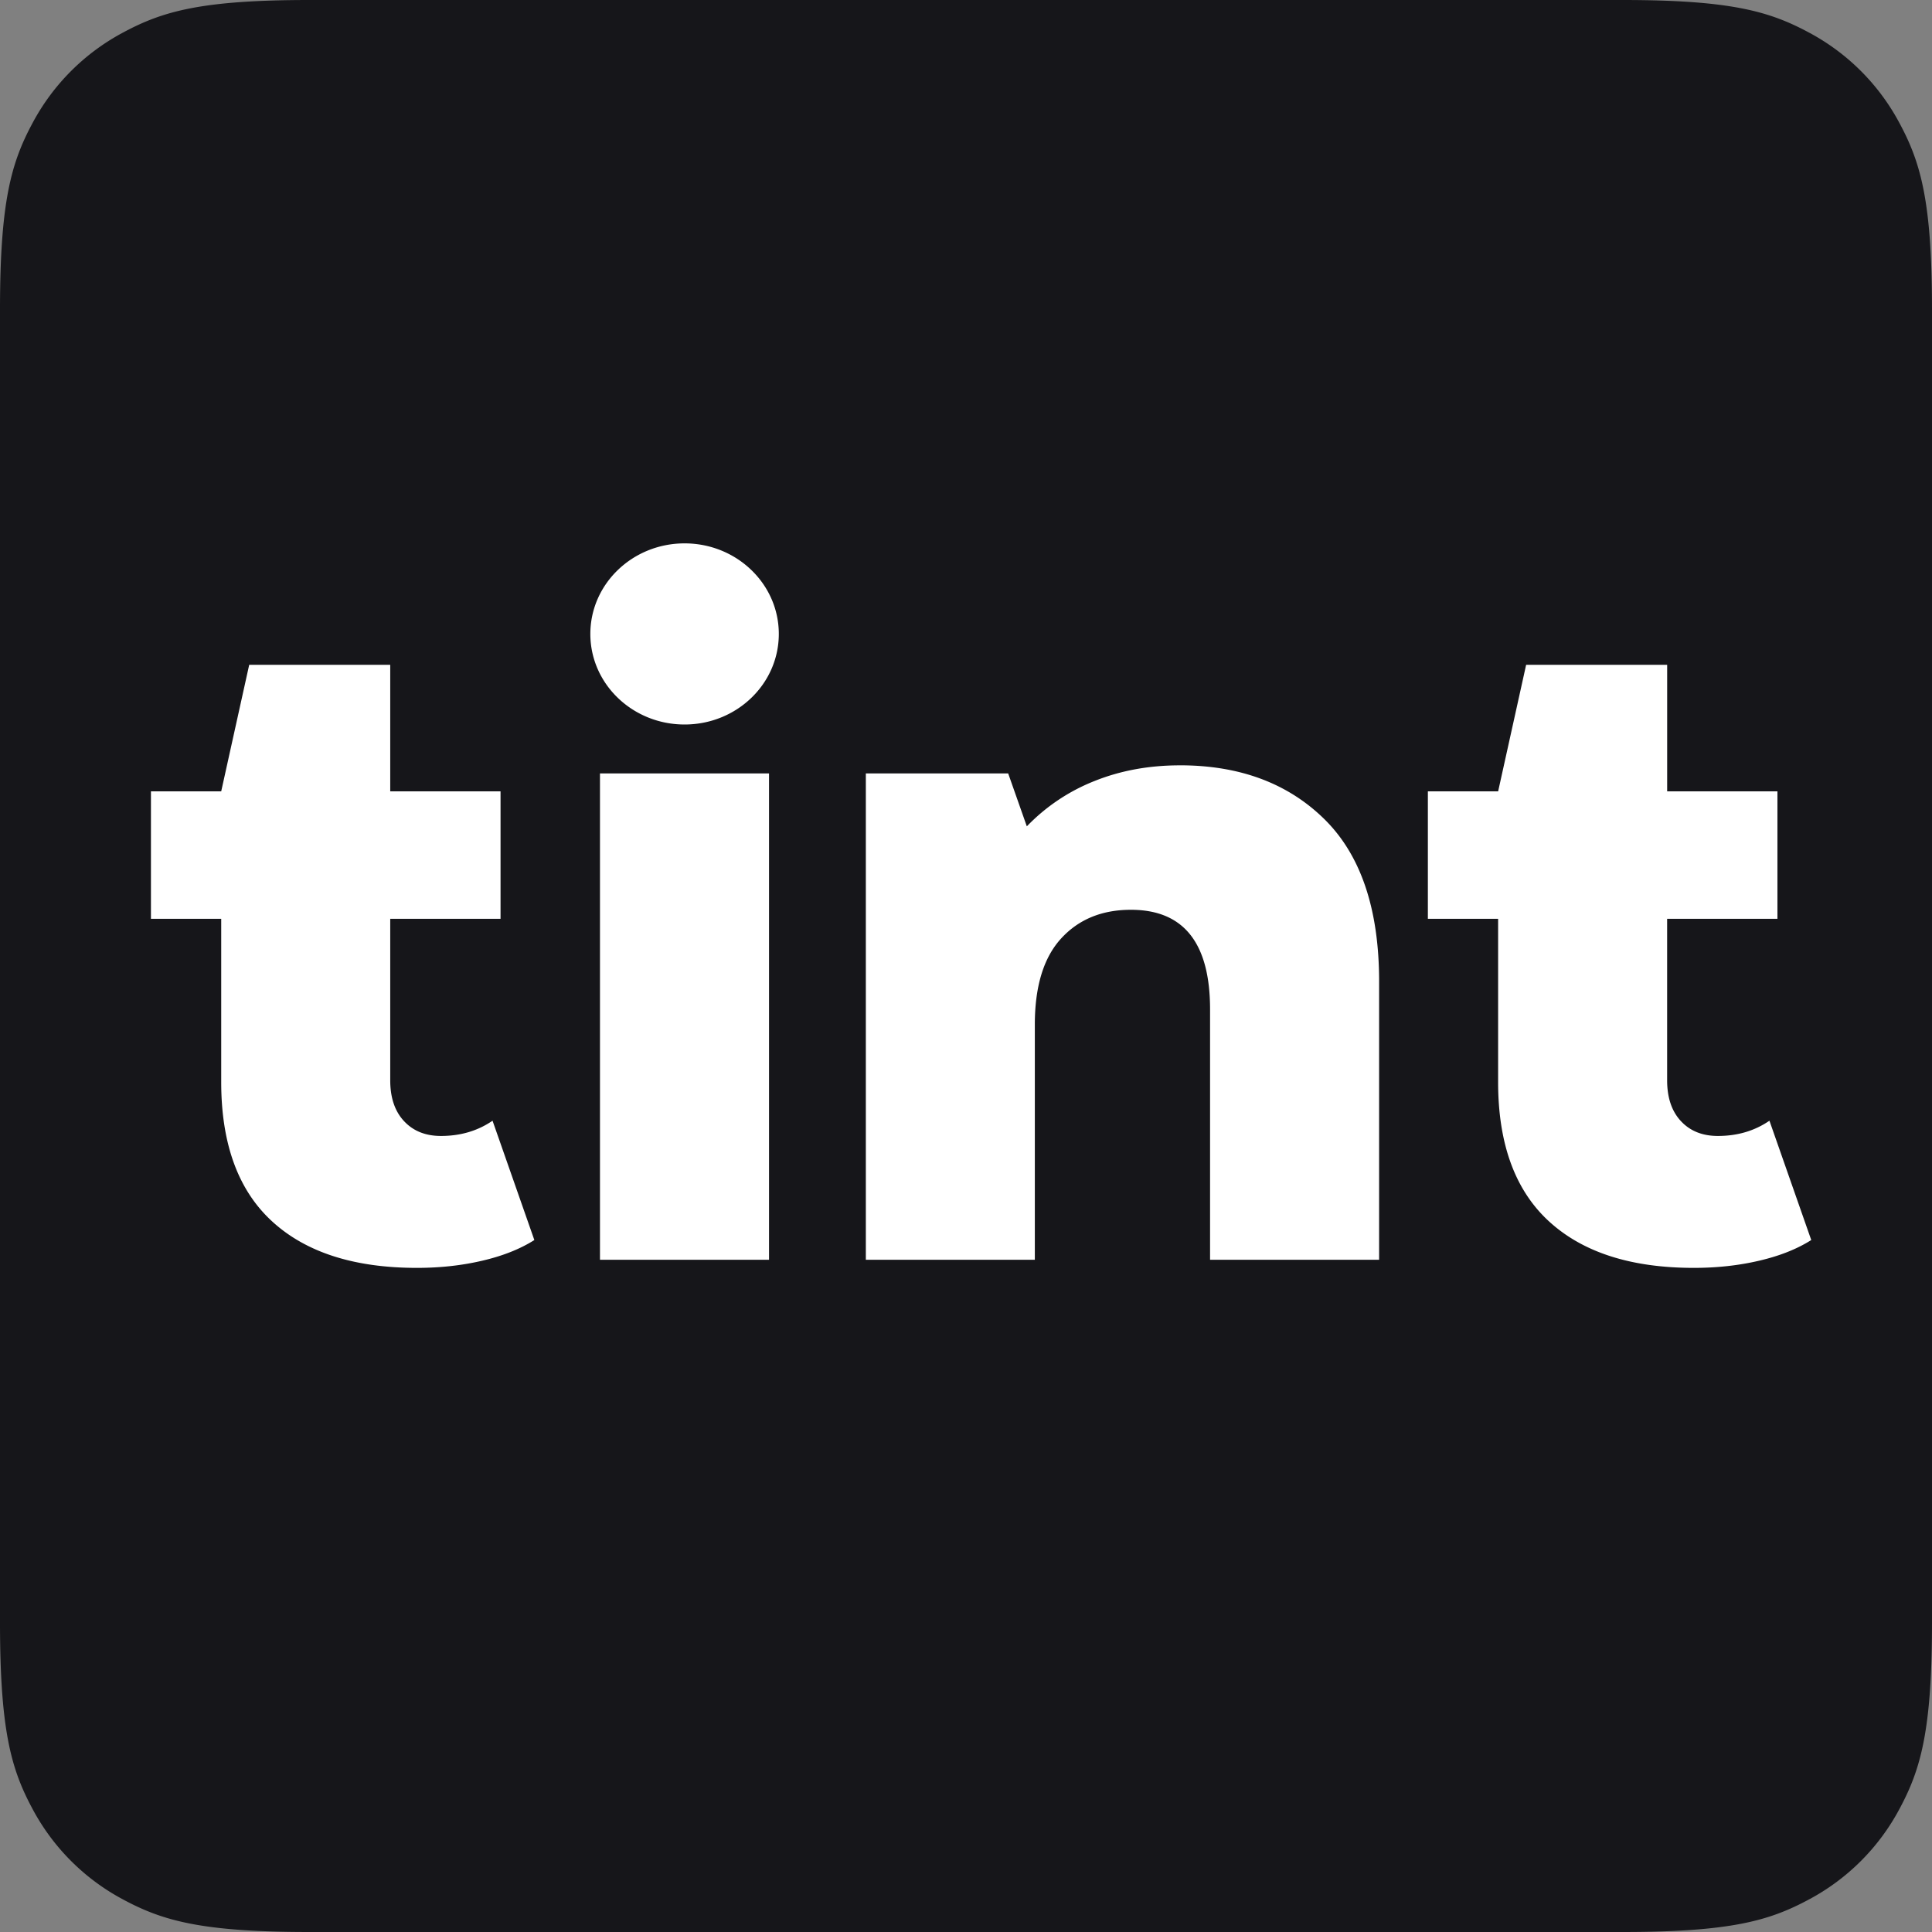
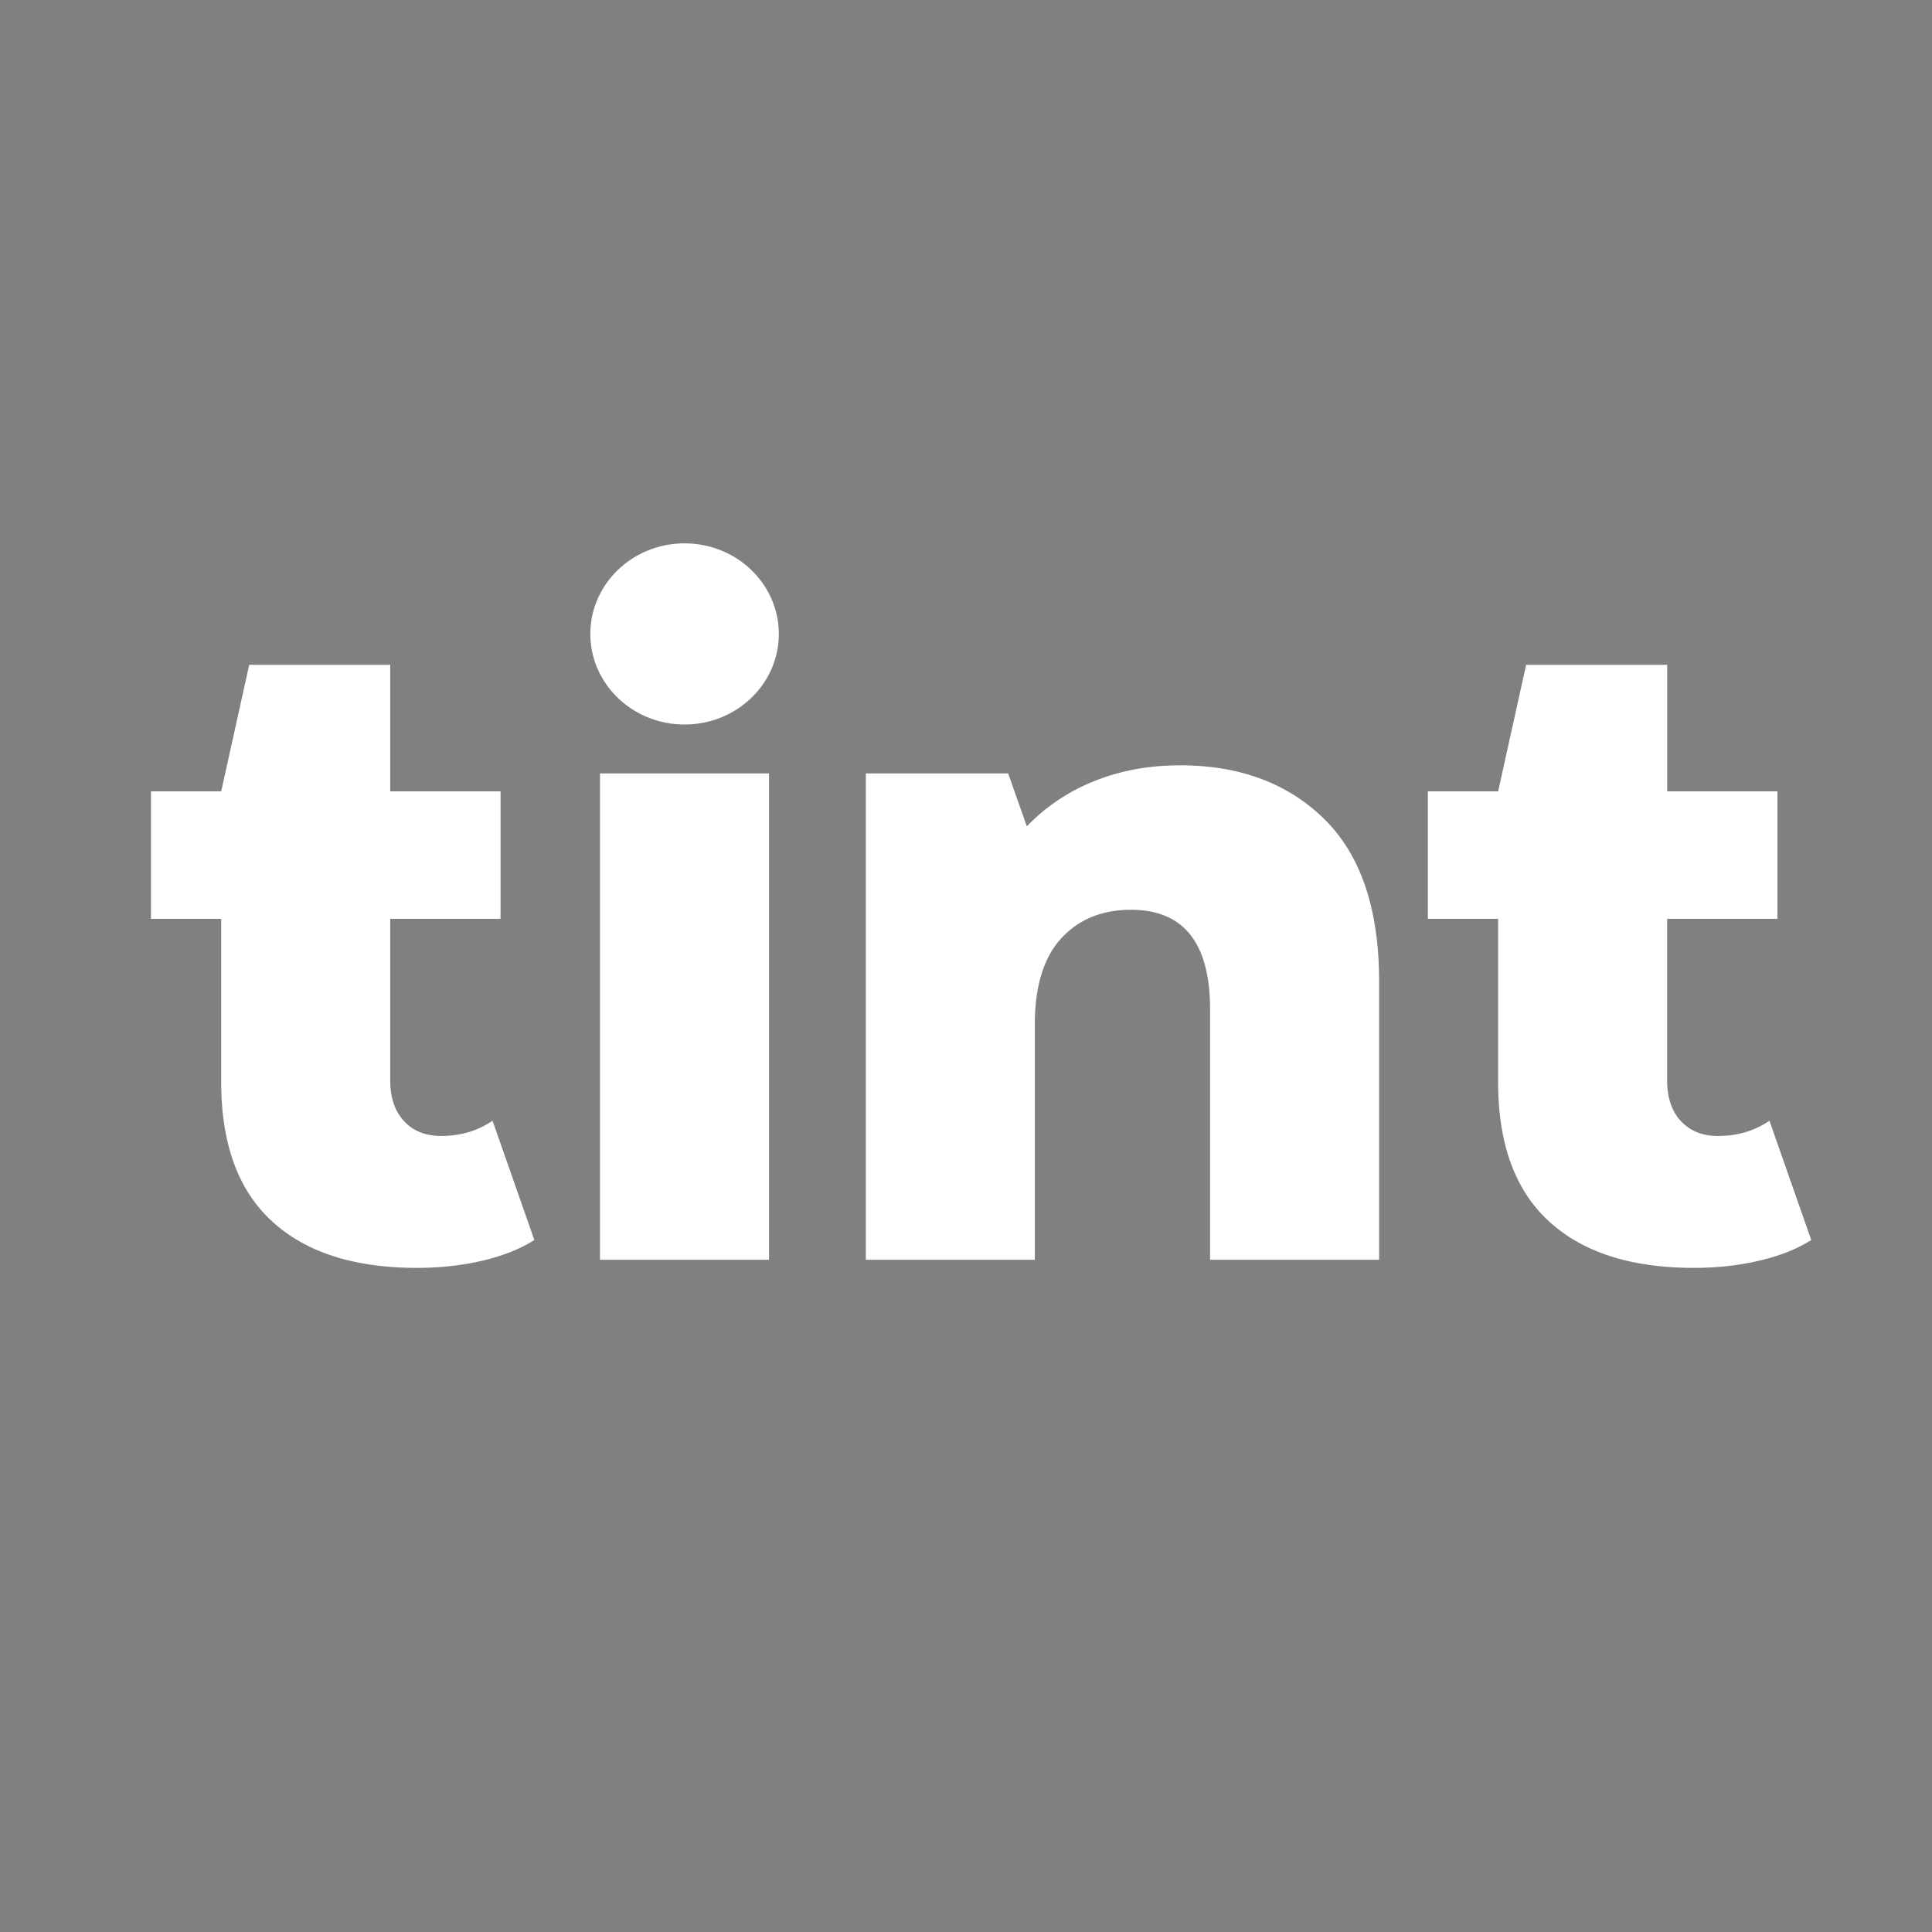
<svg xmlns="http://www.w3.org/2000/svg" width="64" height="64">
  <rect width="100%" height="100%" fill="#808080" stroke="none" />
  <g fill="none" fill-rule="evenodd">
-     <path d="M10.256 0h43.488c3.567 0 4.86.371 6.163 1.069a7.27 7.27 0 0 1 3.024 3.024C63.63 5.396 64 6.689 64 10.256v43.488c0 3.567-.371 4.86-1.069 6.163a7.27 7.27 0 0 1-3.024 3.024C58.604 63.63 57.311 64 53.744 64H10.256c-3.567 0-4.86-.371-6.163-1.069a7.27 7.27 0 0 1-3.024-3.024C.37 58.604 0 57.311 0 53.744V10.256c0-3.567.371-4.86 1.069-6.163a7.27 7.27 0 0 1 3.024-3.024C5.396.37 6.689 0 10.256 0Z" fill="#16161A" />
    <path d="M12.927 22.023v4.191h3.654v4.222h-3.654v5.35c0 .576.152 1.026.457 1.353.304.327.712.491 1.223.491.648 0 1.218-.168 1.709-.505l1.385 3.953c-.472.298-1.046.526-1.724.684-.678.159-1.4.238-2.166.238-2.082 0-3.684-.515-4.803-1.546-1.12-1.03-1.68-2.566-1.68-4.608v-5.41H5v-4.222h2.328l.927-4.191h4.672Zm42.3 0v4.191h3.653v4.222h-3.654v5.35c0 .576.152 1.026.457 1.353.304.327.712.491 1.223.491.648 0 1.218-.168 1.709-.505L60 41.078c-.471.298-1.046.526-1.724.684-.678.159-1.4.238-2.166.238-2.082 0-3.683-.515-4.803-1.546-1.12-1.03-1.68-2.566-1.68-4.608v-5.41H47.3v-4.222h2.328l.927-4.191h4.672ZM25.475 25.62v16.112h-5.6V25.62h5.6Zm13.609-.268c1.984 0 3.58.595 4.788 1.784 1.209 1.19 1.813 2.983 1.813 5.38v9.216h-5.6v-8.294c0-2.2-.873-3.3-2.622-3.3-.963 0-1.734.318-2.313.952-.58.634-.87 1.585-.87 2.854v7.788h-5.598V25.62h4.715l.618 1.754a6.343 6.343 0 0 1 2.24-1.501c.864-.347 1.807-.52 2.829-.52ZM22.678 18c1.724 0 3.121 1.343 3.121 3s-1.397 3-3.121 3-3.122-1.343-3.122-3 1.398-3 3.122-3Z" fill="#FFF" />
  </g>
</svg>